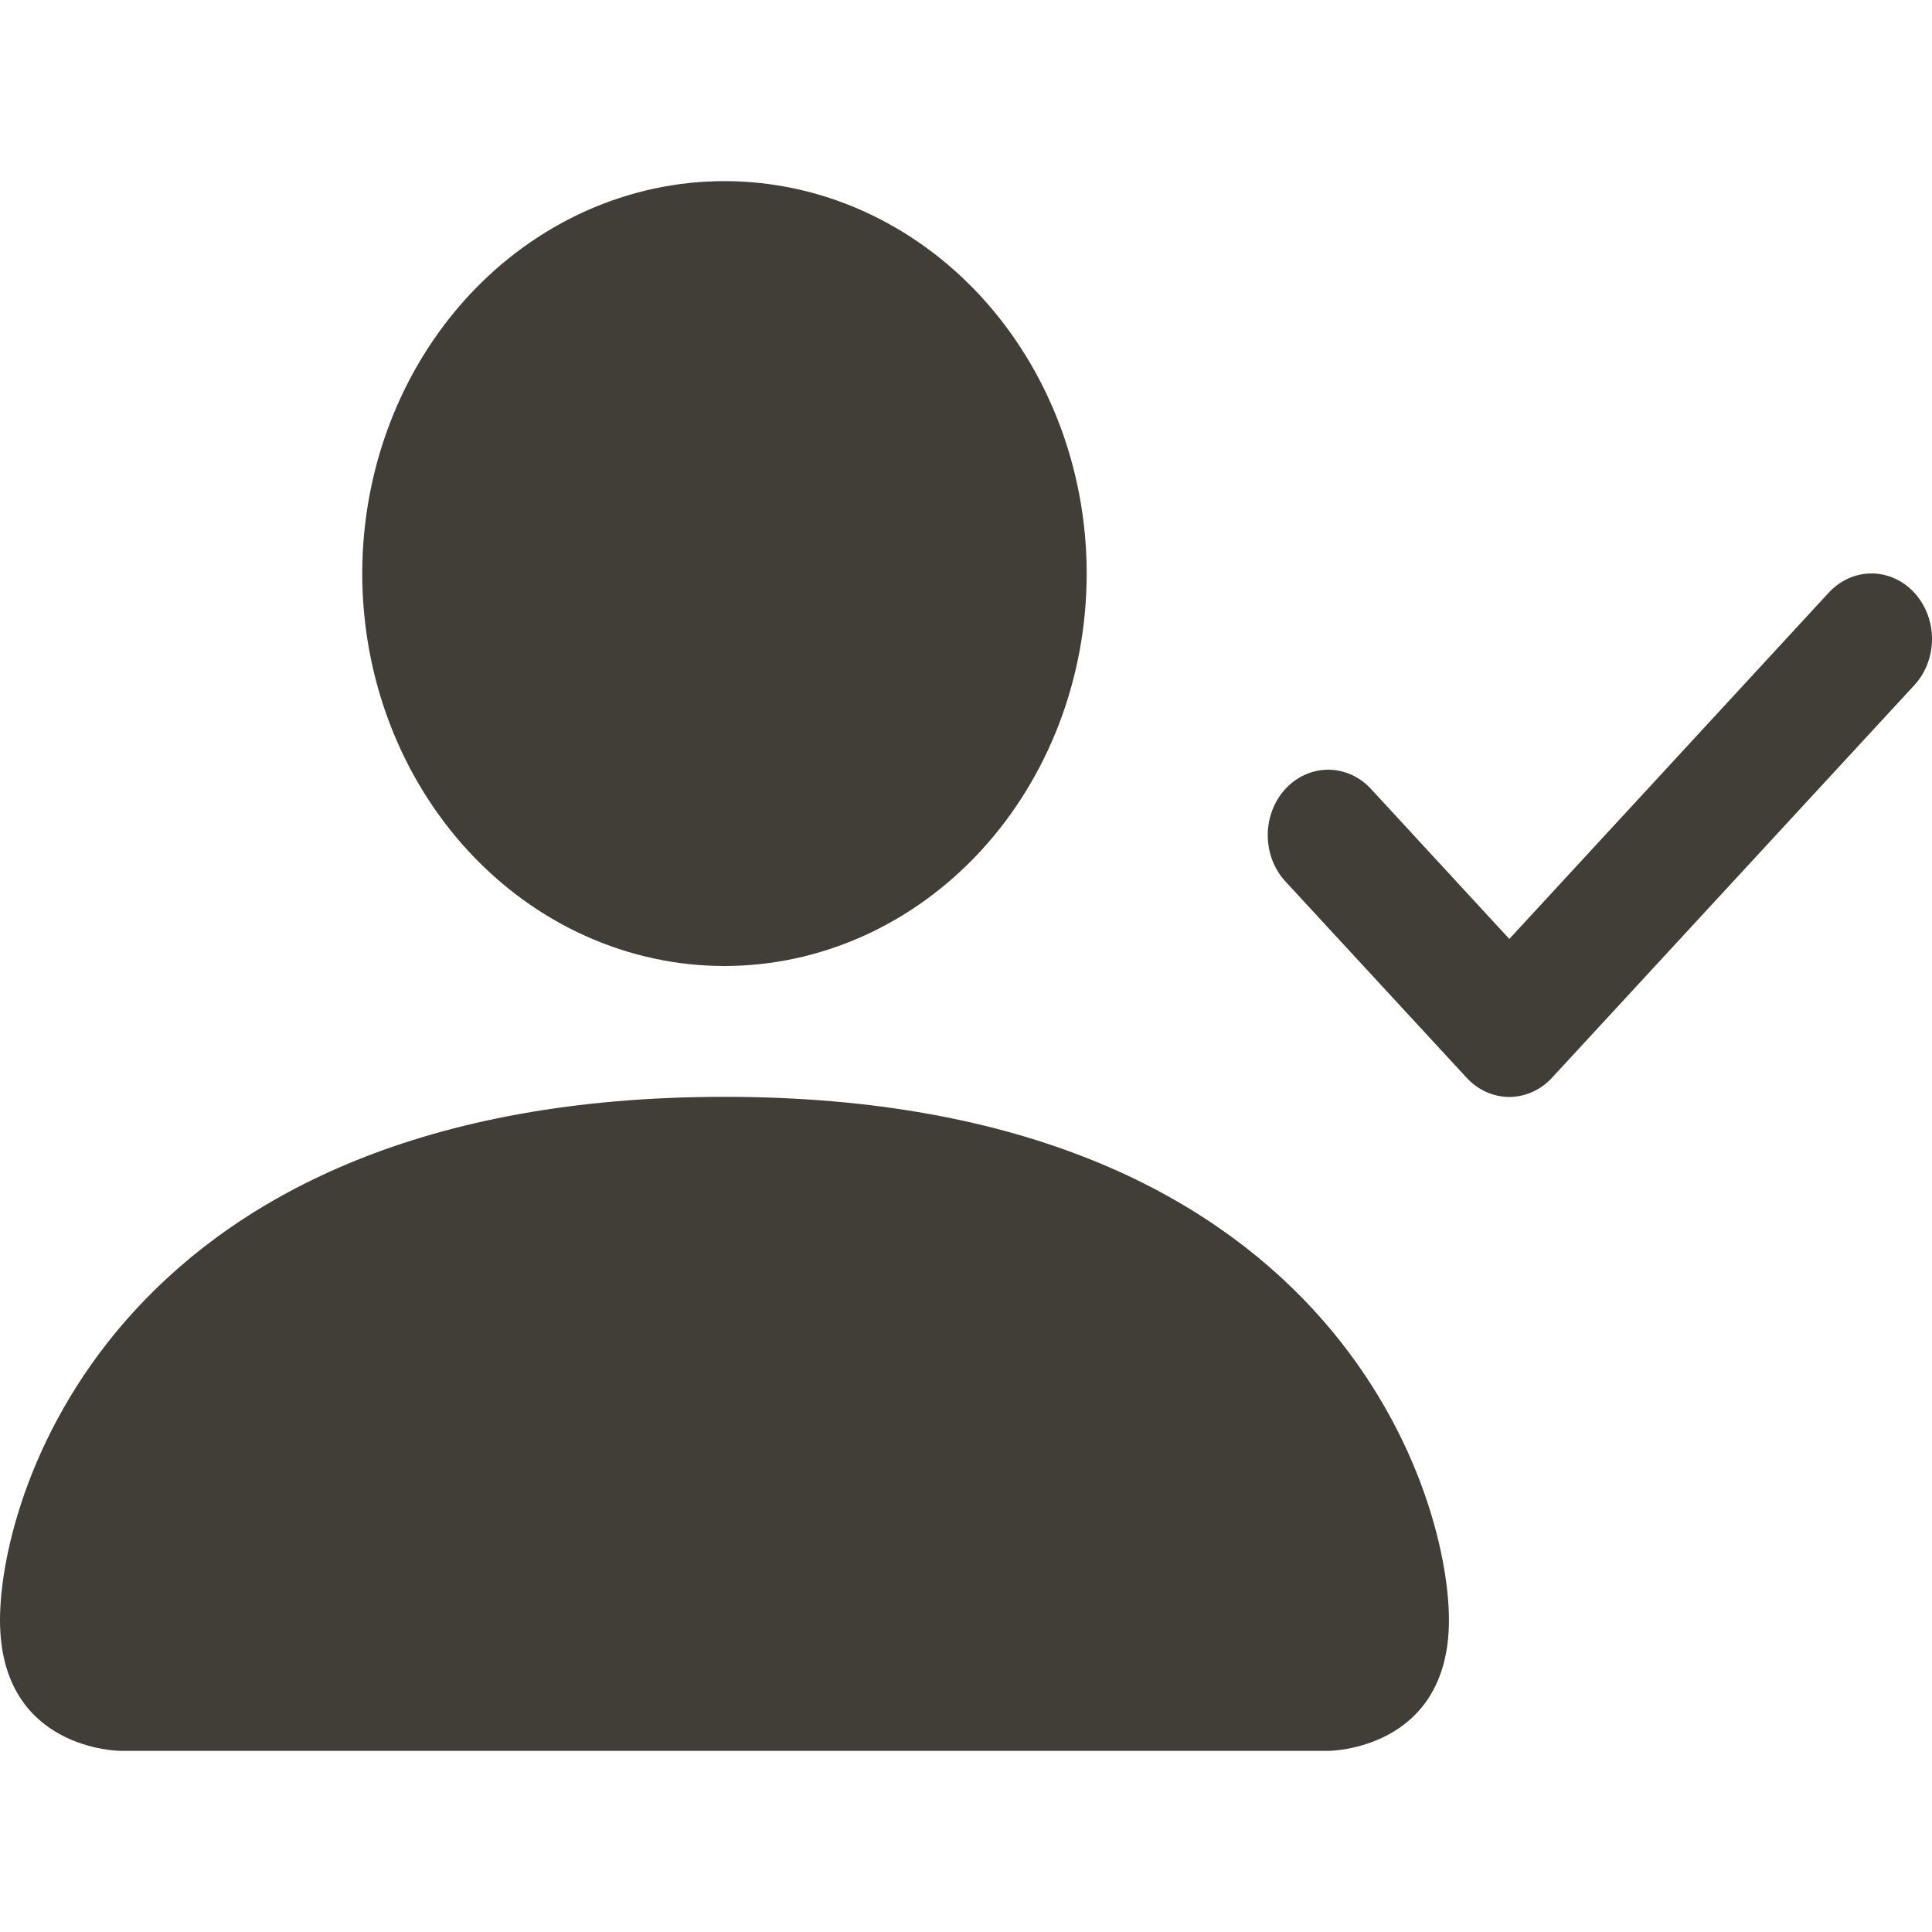
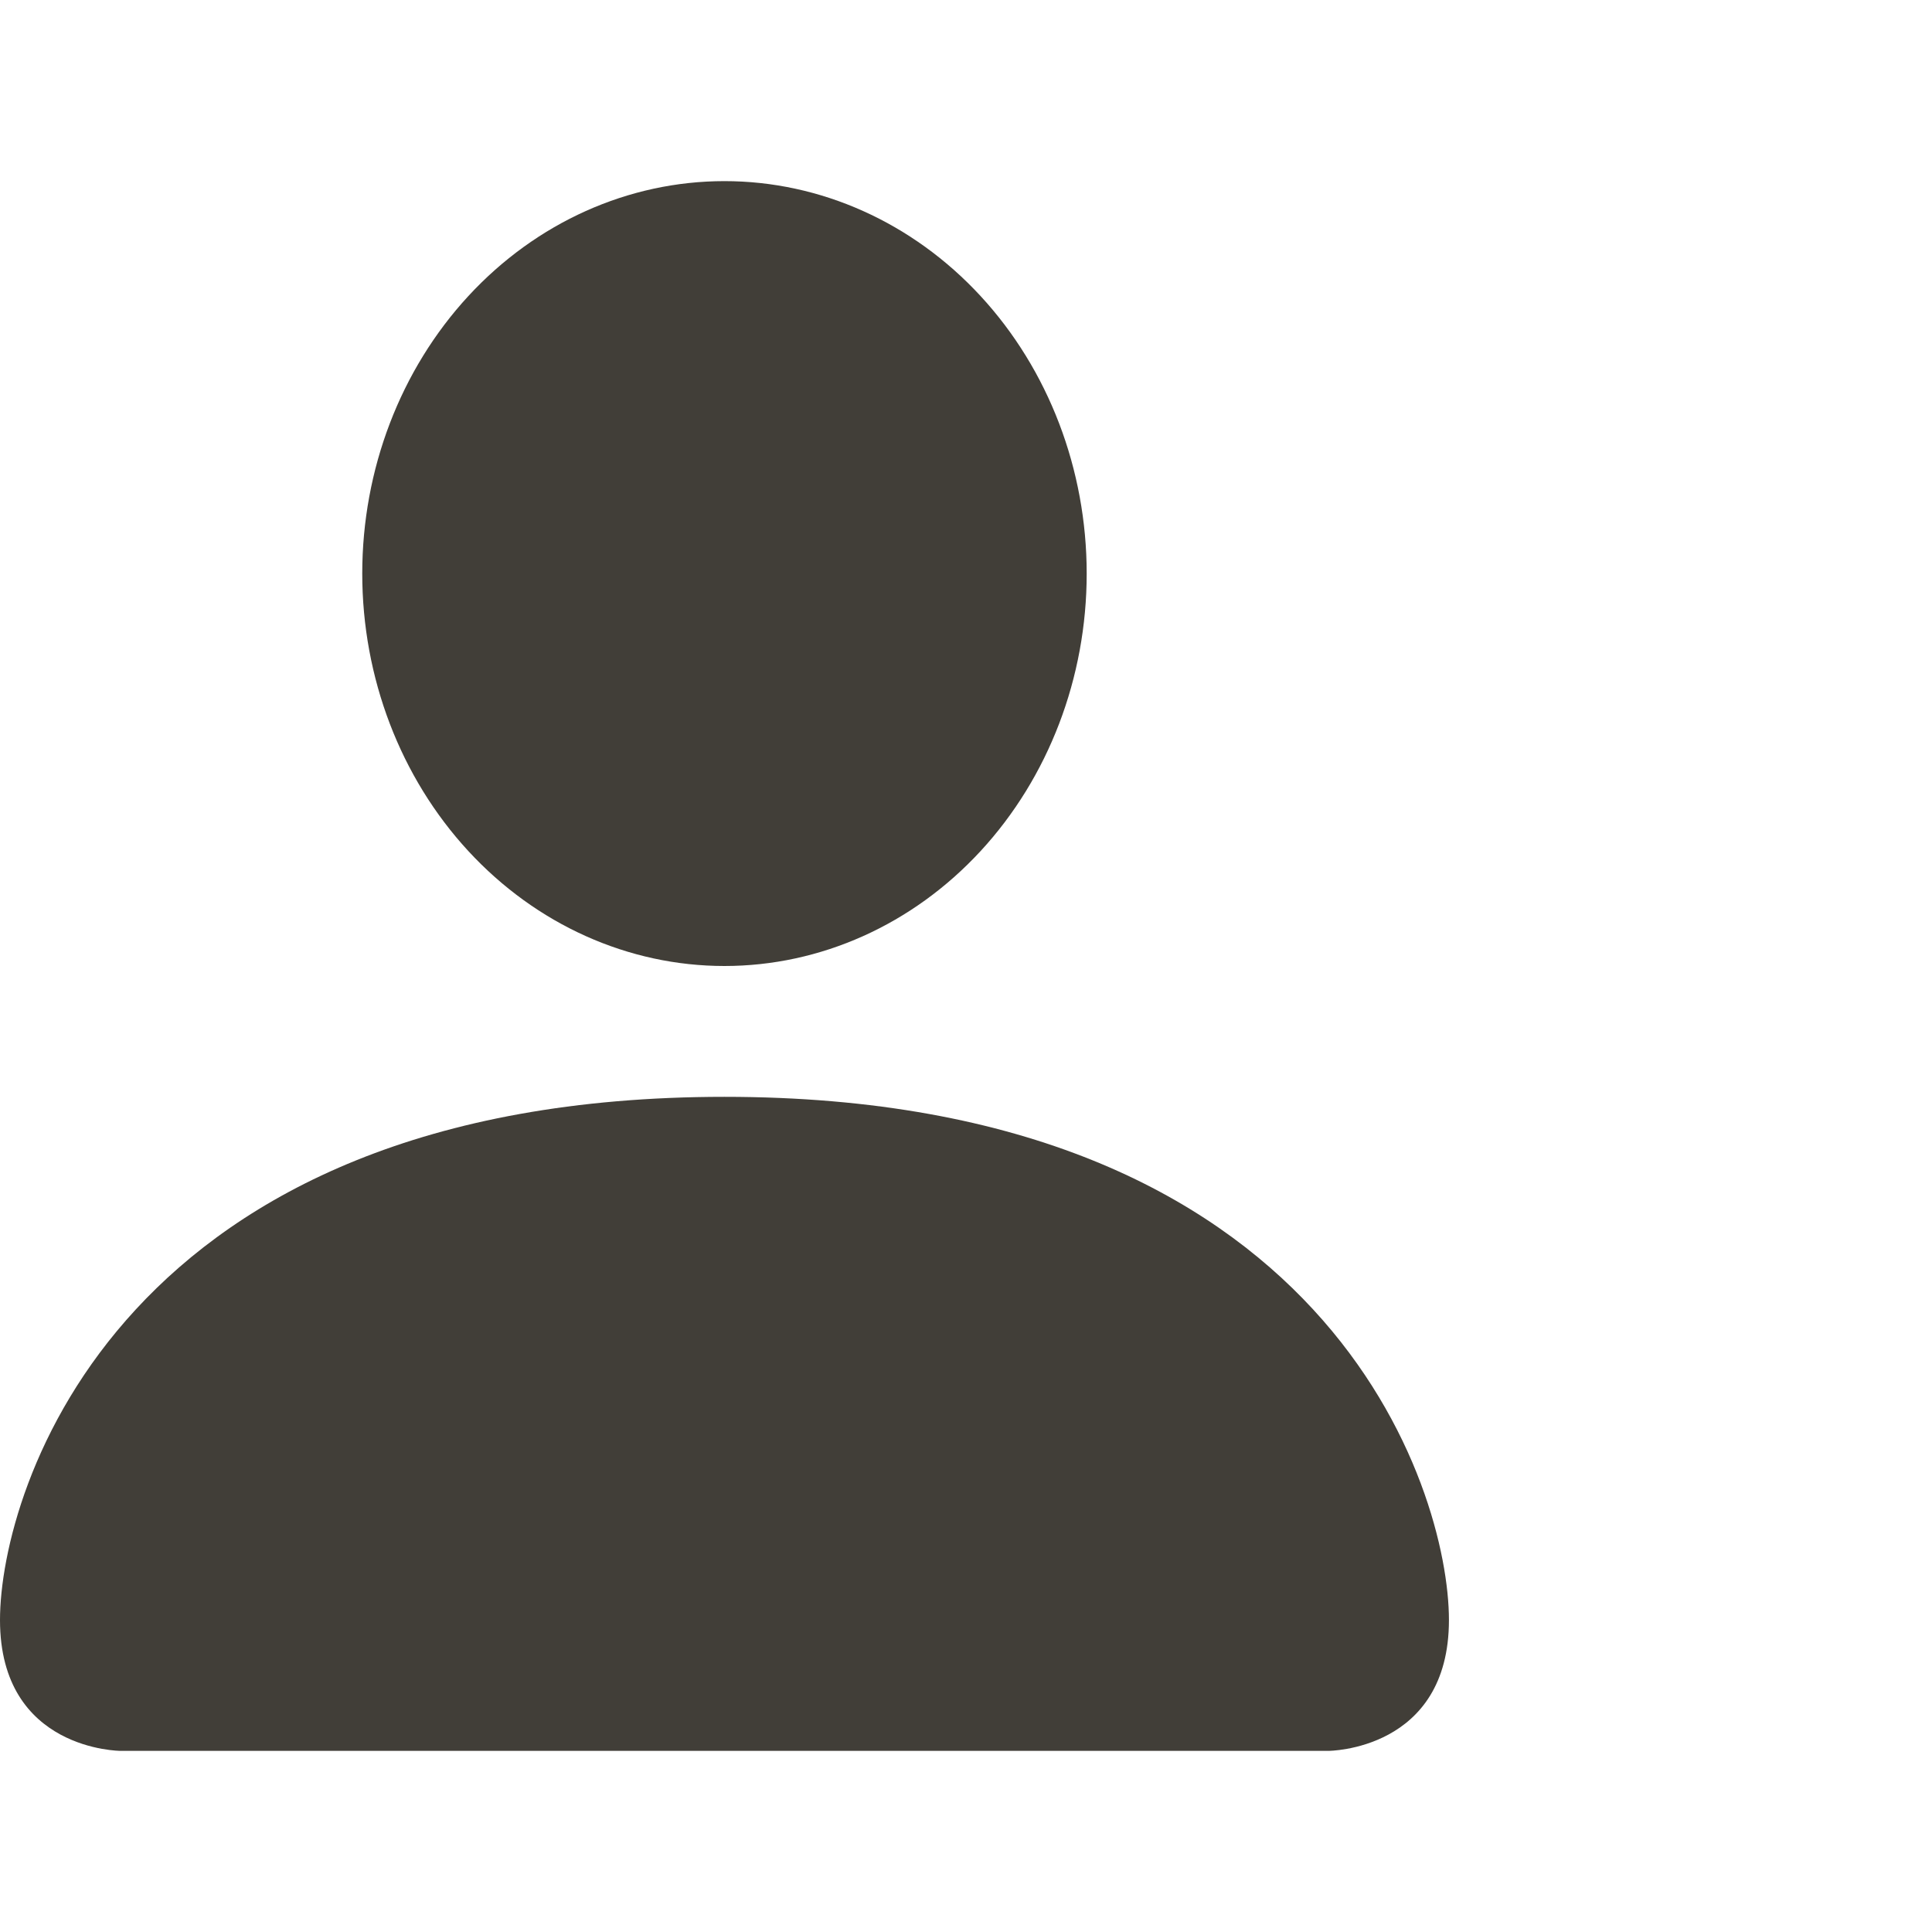
<svg xmlns="http://www.w3.org/2000/svg" width="32" height="32" viewBox="0 0 32 32" fill="none">
-   <path fill-rule="evenodd" clip-rule="evenodd" d="M31.706 9.816C31.799 9.917 31.873 10.037 31.924 10.168C31.974 10.3 32 10.441 32 10.583C32 10.726 31.974 10.867 31.924 10.998C31.873 11.13 31.799 11.25 31.706 11.35L25.707 17.85C25.614 17.951 25.503 18.031 25.382 18.086C25.26 18.14 25.13 18.169 24.999 18.169C24.867 18.169 24.737 18.14 24.615 18.086C24.494 18.031 24.384 17.951 24.291 17.85L21.291 14.6C21.103 14.397 20.998 14.121 20.998 13.833C20.998 13.546 21.103 13.27 21.291 13.066C21.479 12.863 21.733 12.749 21.999 12.749C22.264 12.749 22.519 12.863 22.707 13.066L24.999 15.552L30.29 9.816C30.383 9.715 30.494 9.635 30.615 9.581C30.736 9.526 30.867 9.498 30.998 9.498C31.13 9.498 31.26 9.526 31.381 9.581C31.503 9.635 31.613 9.715 31.706 9.816Z" fill="#413E38" />
  <path d="M2 29C2 29 0 29 0 26.833C0 24.667 2 18.167 11.999 18.167C21.999 18.167 23.999 24.667 23.999 26.833C23.999 29 21.999 29 21.999 29H2ZM11.999 16C13.591 16 15.117 15.315 16.242 14.096C17.367 12.877 17.999 11.224 17.999 9.5C17.999 7.776 17.367 6.123 16.242 4.904C15.117 3.685 13.591 3 11.999 3C10.408 3 8.882 3.685 7.757 4.904C6.632 6.123 6 7.776 6 9.5C6 11.224 6.632 12.877 7.757 14.096C8.882 15.315 10.408 16 11.999 16Z" fill="#413E38" />
</svg>